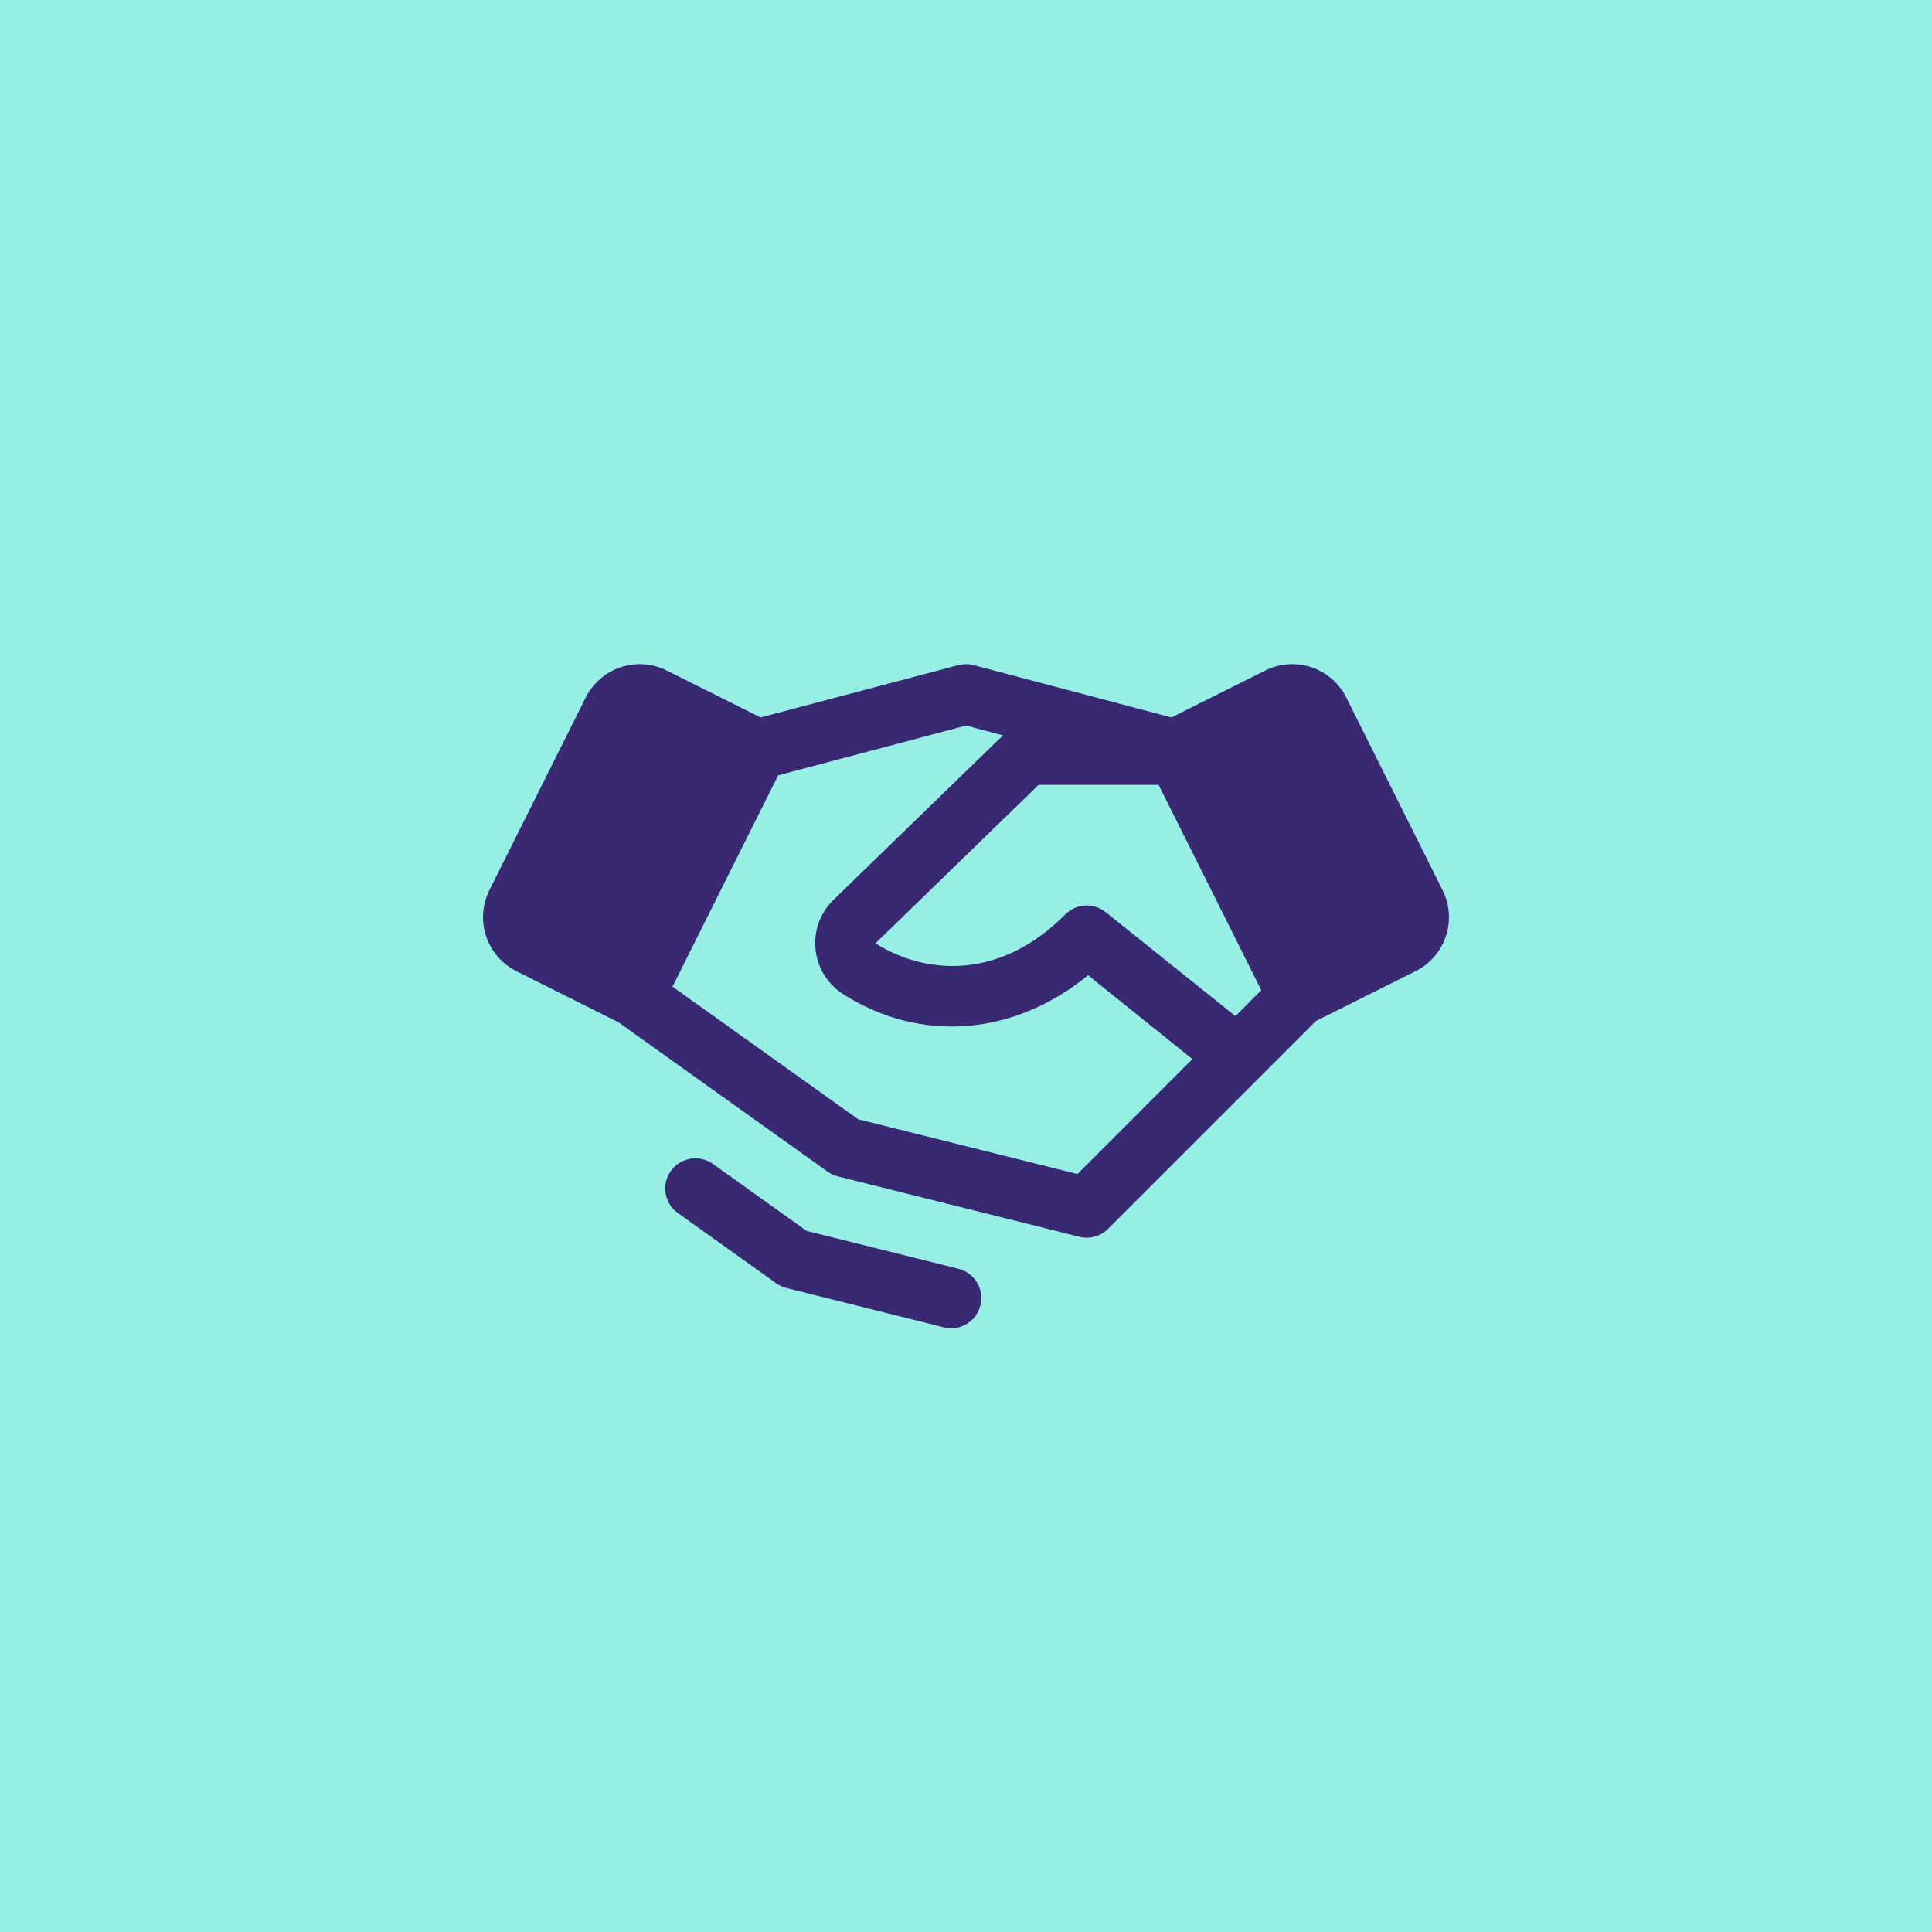
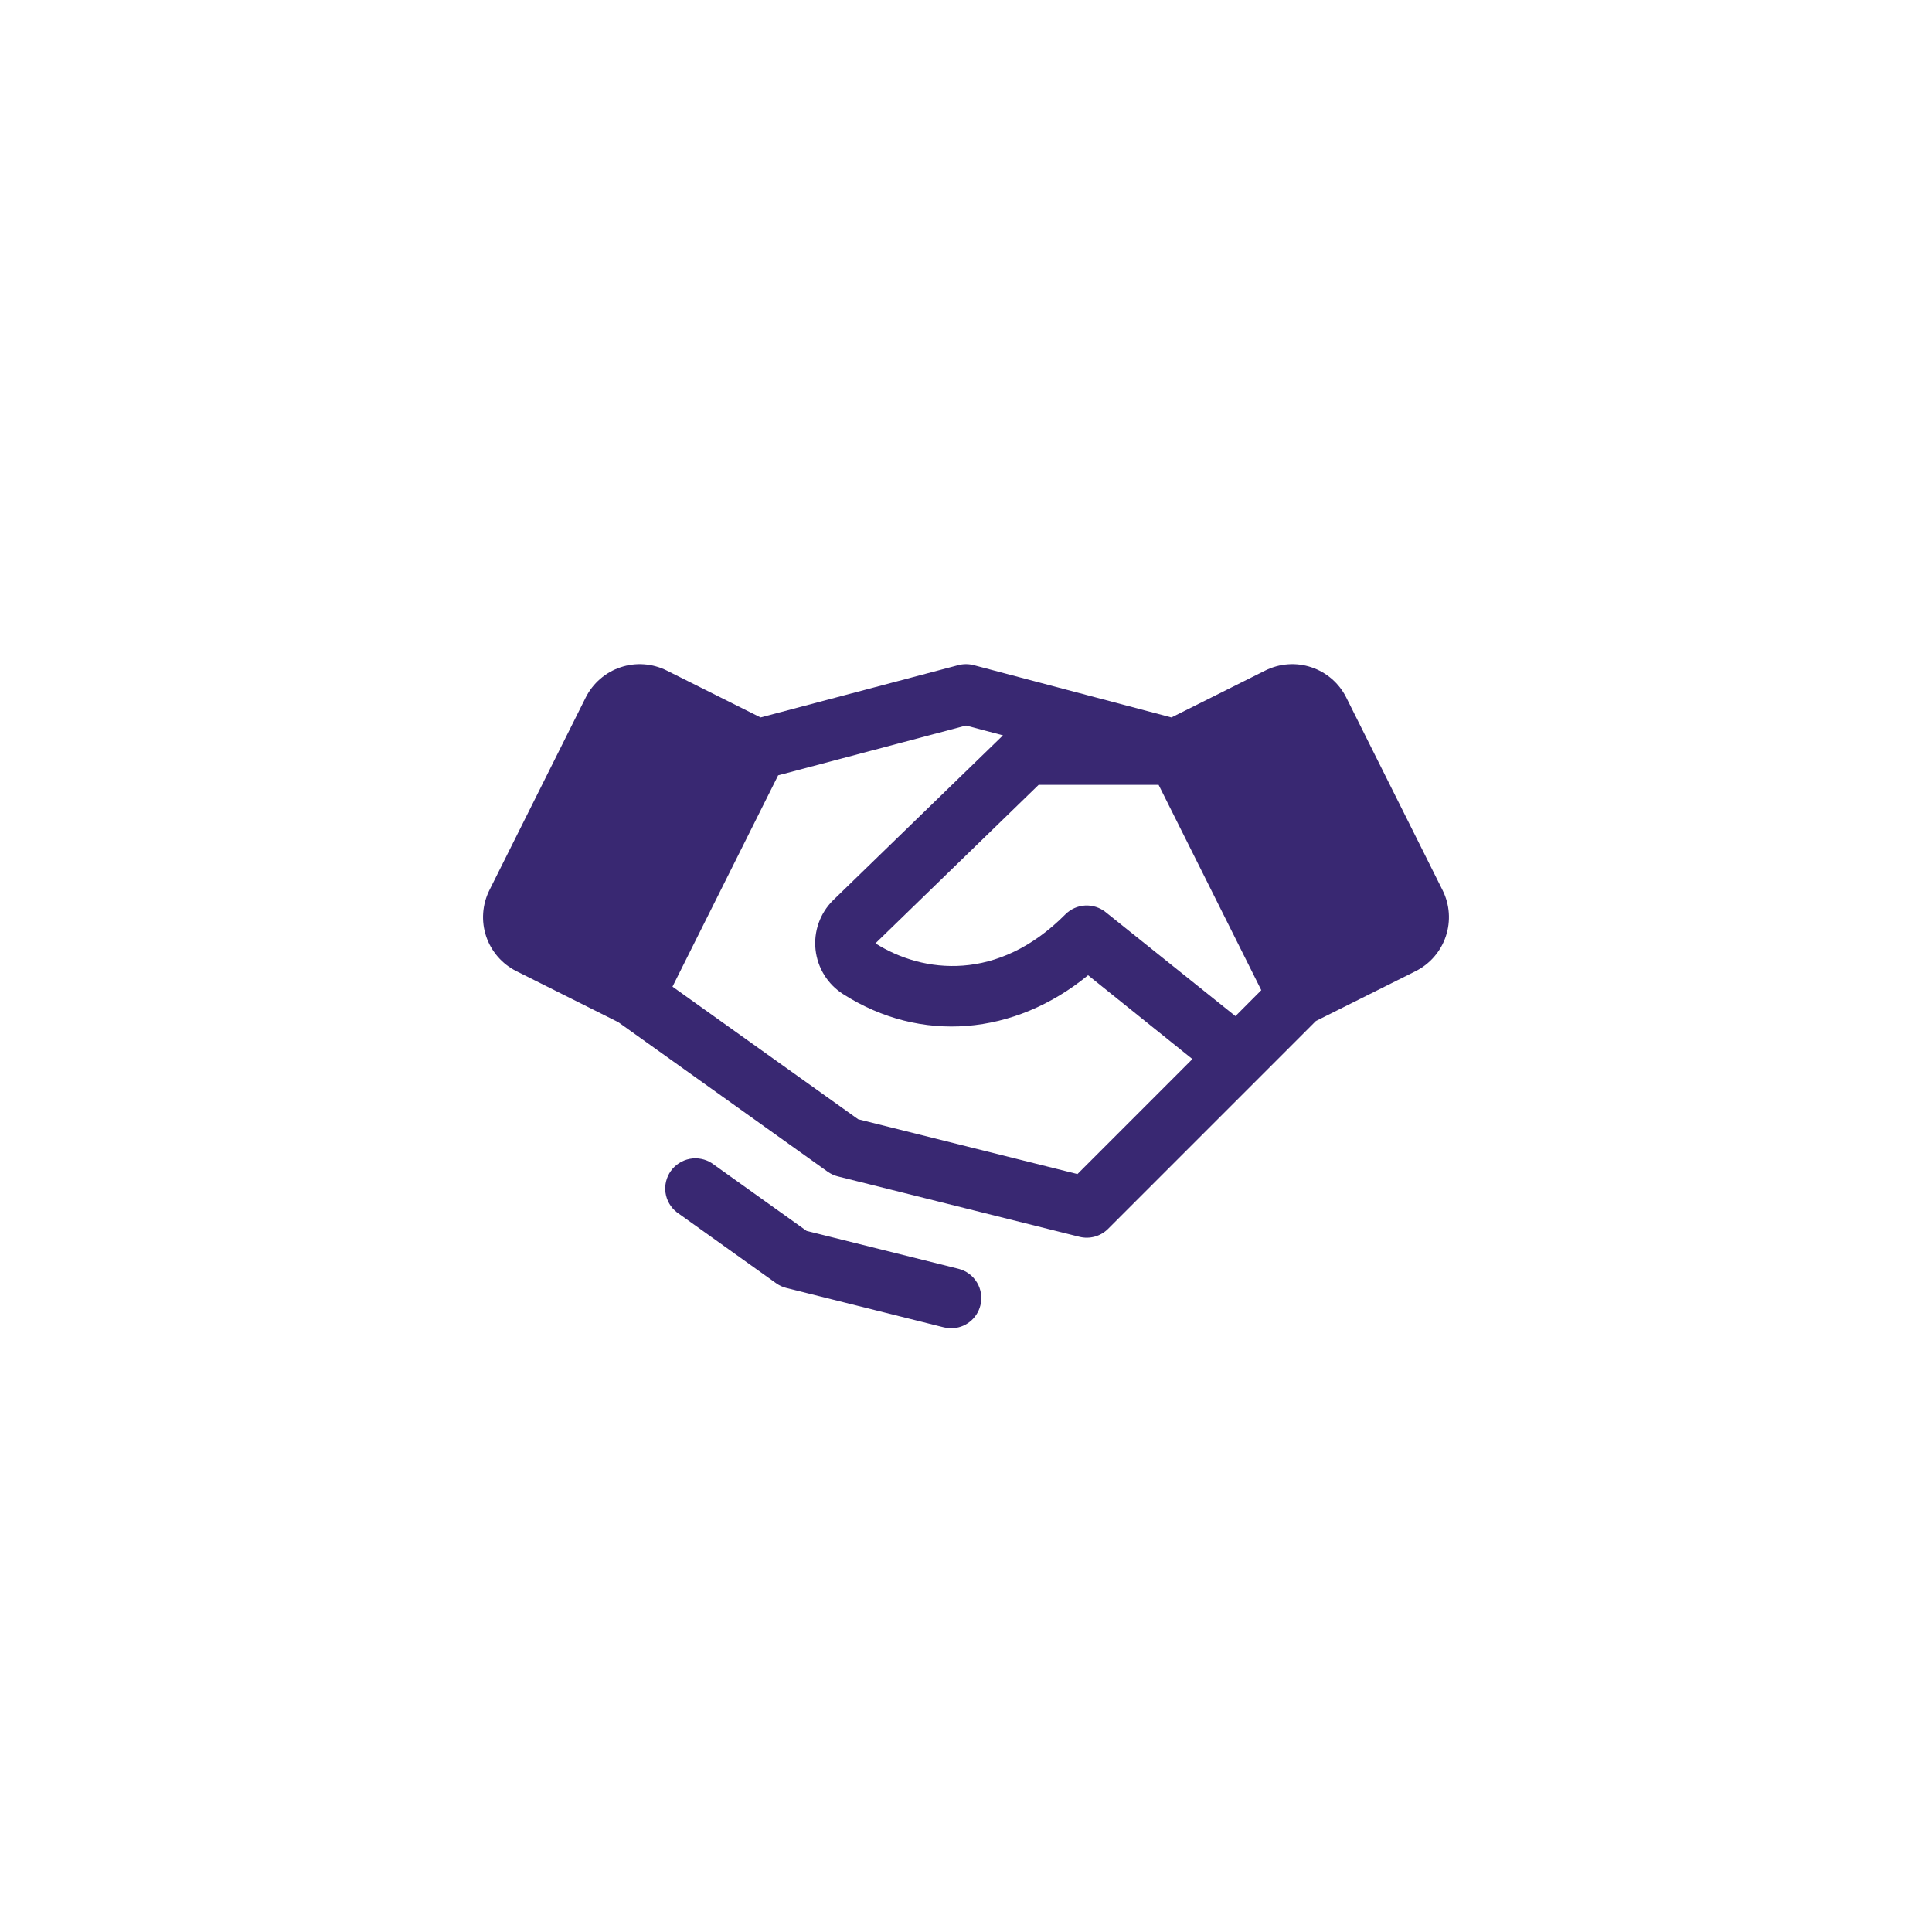
<svg xmlns="http://www.w3.org/2000/svg" width="64" height="64" viewBox="0 0 64 64" fill="none">
-   <rect width="64" height="64" fill="#96EEE5" />
-   <path d="M47.787 29.489L44.597 23.106C44.48 22.871 44.317 22.662 44.119 22.49C43.92 22.318 43.69 22.186 43.441 22.104C43.191 22.02 42.928 21.987 42.666 22.006C42.404 22.025 42.149 22.095 41.914 22.212L38.805 23.766L32.256 22.034C32.088 21.99 31.912 21.99 31.744 22.034L25.195 23.766L22.086 22.212C21.851 22.095 21.596 22.025 21.334 22.006C21.072 21.987 20.808 22.02 20.559 22.104C20.31 22.186 20.08 22.318 19.881 22.49C19.683 22.662 19.52 22.871 19.402 23.106L16.212 29.488C16.095 29.722 16.025 29.978 16.006 30.24C15.987 30.502 16.02 30.765 16.103 31.015C16.186 31.264 16.318 31.494 16.49 31.693C16.662 31.891 16.871 32.054 17.106 32.171L20.481 33.86L27.417 38.814C27.52 38.886 27.634 38.94 27.756 38.97L35.756 40.97C35.924 41.012 36.099 41.01 36.266 40.964C36.432 40.918 36.584 40.83 36.706 40.708L41.706 35.708L43.591 33.822L46.894 32.171C47.368 31.934 47.728 31.518 47.896 31.015C48.063 30.512 48.025 29.963 47.787 29.489ZM40.926 33.66L36.625 30.215C36.432 30.061 36.189 29.983 35.943 29.997C35.696 30.011 35.464 30.116 35.29 30.291C33.064 32.534 30.582 32.25 29 31.25L34.405 26H38.381L41.782 32.801L40.926 33.66ZM35.692 38.892L28.427 37.076L22.277 32.684L25.777 25.684L32 24.035L33.225 24.359L27.6 29.819L27.59 29.83C27.378 30.042 27.217 30.298 27.117 30.581C27.018 30.863 26.983 31.165 27.016 31.462C27.049 31.76 27.148 32.046 27.306 32.301C27.464 32.555 27.677 32.77 27.93 32.931C30.5 34.572 33.601 34.306 36.044 32.306L39.5 35.083L35.692 38.892ZM32.477 43.242C32.423 43.459 32.299 43.651 32.123 43.788C31.948 43.925 31.732 44 31.509 44C31.427 44 31.345 43.99 31.265 43.97L26.051 42.666C25.929 42.636 25.814 42.583 25.712 42.51L22.419 40.157C22.216 39.998 22.083 39.767 22.046 39.513C22.01 39.258 22.073 38.999 22.223 38.789C22.373 38.58 22.598 38.436 22.851 38.388C23.104 38.341 23.365 38.392 23.581 38.532L26.72 40.775L31.75 42.03C32.007 42.094 32.228 42.258 32.365 42.486C32.501 42.713 32.542 42.985 32.477 43.242Z" fill="#392872" />
+   <path d="M47.787 29.489L44.597 23.106C44.48 22.871 44.317 22.662 44.119 22.49C43.92 22.318 43.69 22.186 43.441 22.104C43.191 22.02 42.928 21.987 42.666 22.006C42.404 22.025 42.149 22.095 41.914 22.212L38.805 23.766L32.256 22.034C32.088 21.99 31.912 21.99 31.744 22.034L25.195 23.766L22.086 22.212C21.851 22.095 21.596 22.025 21.334 22.006C21.072 21.987 20.808 22.02 20.559 22.104C20.31 22.186 20.08 22.318 19.881 22.49C19.683 22.662 19.52 22.871 19.402 23.106L16.212 29.488C16.095 29.722 16.025 29.978 16.006 30.24C15.987 30.502 16.02 30.765 16.103 31.015C16.186 31.264 16.318 31.494 16.49 31.693C16.662 31.891 16.871 32.054 17.106 32.171L20.481 33.86L27.417 38.814C27.52 38.886 27.634 38.94 27.756 38.97L35.756 40.97C35.924 41.012 36.099 41.01 36.266 40.964C36.432 40.918 36.584 40.83 36.706 40.708L41.706 35.708L43.591 33.822L46.894 32.171C47.368 31.934 47.728 31.518 47.896 31.015C48.063 30.512 48.025 29.963 47.787 29.489ZM40.926 33.66L36.625 30.215C36.432 30.061 36.189 29.983 35.943 29.997C35.696 30.011 35.464 30.116 35.29 30.291C33.064 32.534 30.582 32.25 29 31.25L34.405 26H38.381L41.782 32.801L40.926 33.66ZM35.692 38.892L28.427 37.076L22.277 32.684L25.777 25.684L32 24.035L33.225 24.359L27.59 29.83C27.378 30.042 27.217 30.298 27.117 30.581C27.018 30.863 26.983 31.165 27.016 31.462C27.049 31.76 27.148 32.046 27.306 32.301C27.464 32.555 27.677 32.77 27.93 32.931C30.5 34.572 33.601 34.306 36.044 32.306L39.5 35.083L35.692 38.892ZM32.477 43.242C32.423 43.459 32.299 43.651 32.123 43.788C31.948 43.925 31.732 44 31.509 44C31.427 44 31.345 43.99 31.265 43.97L26.051 42.666C25.929 42.636 25.814 42.583 25.712 42.51L22.419 40.157C22.216 39.998 22.083 39.767 22.046 39.513C22.01 39.258 22.073 38.999 22.223 38.789C22.373 38.58 22.598 38.436 22.851 38.388C23.104 38.341 23.365 38.392 23.581 38.532L26.72 40.775L31.75 42.03C32.007 42.094 32.228 42.258 32.365 42.486C32.501 42.713 32.542 42.985 32.477 43.242Z" fill="#392872" />
</svg>